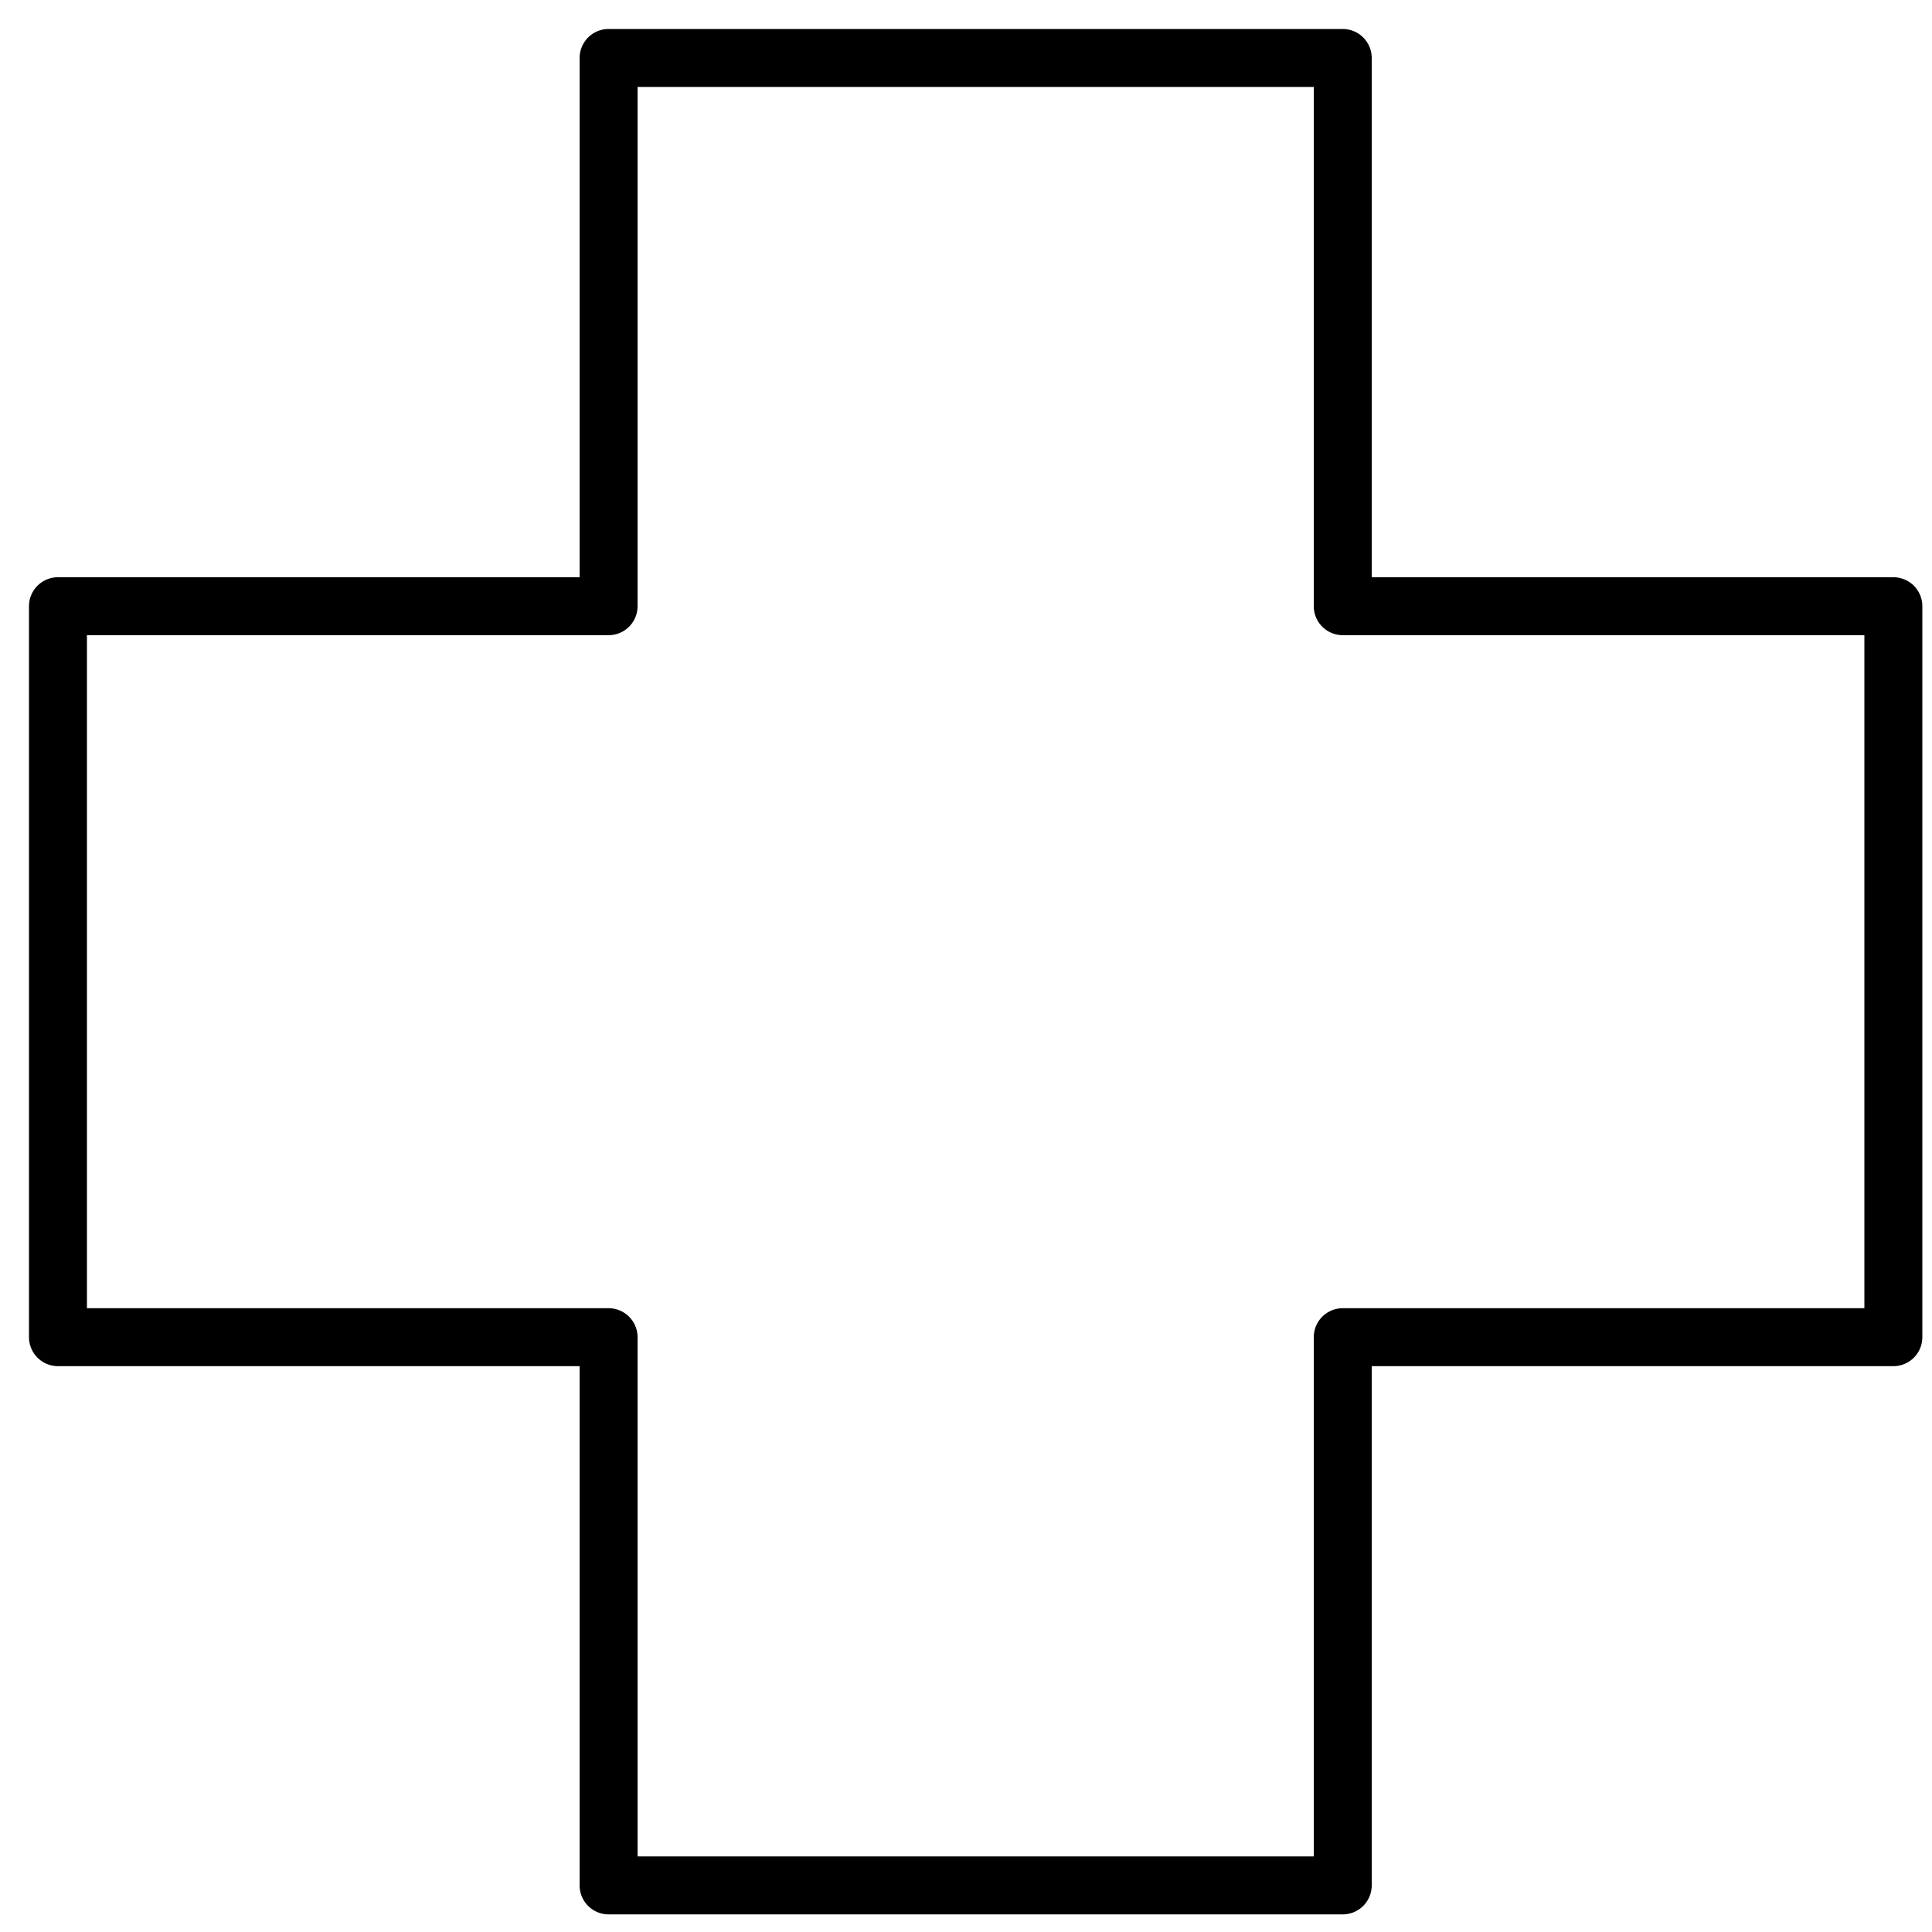
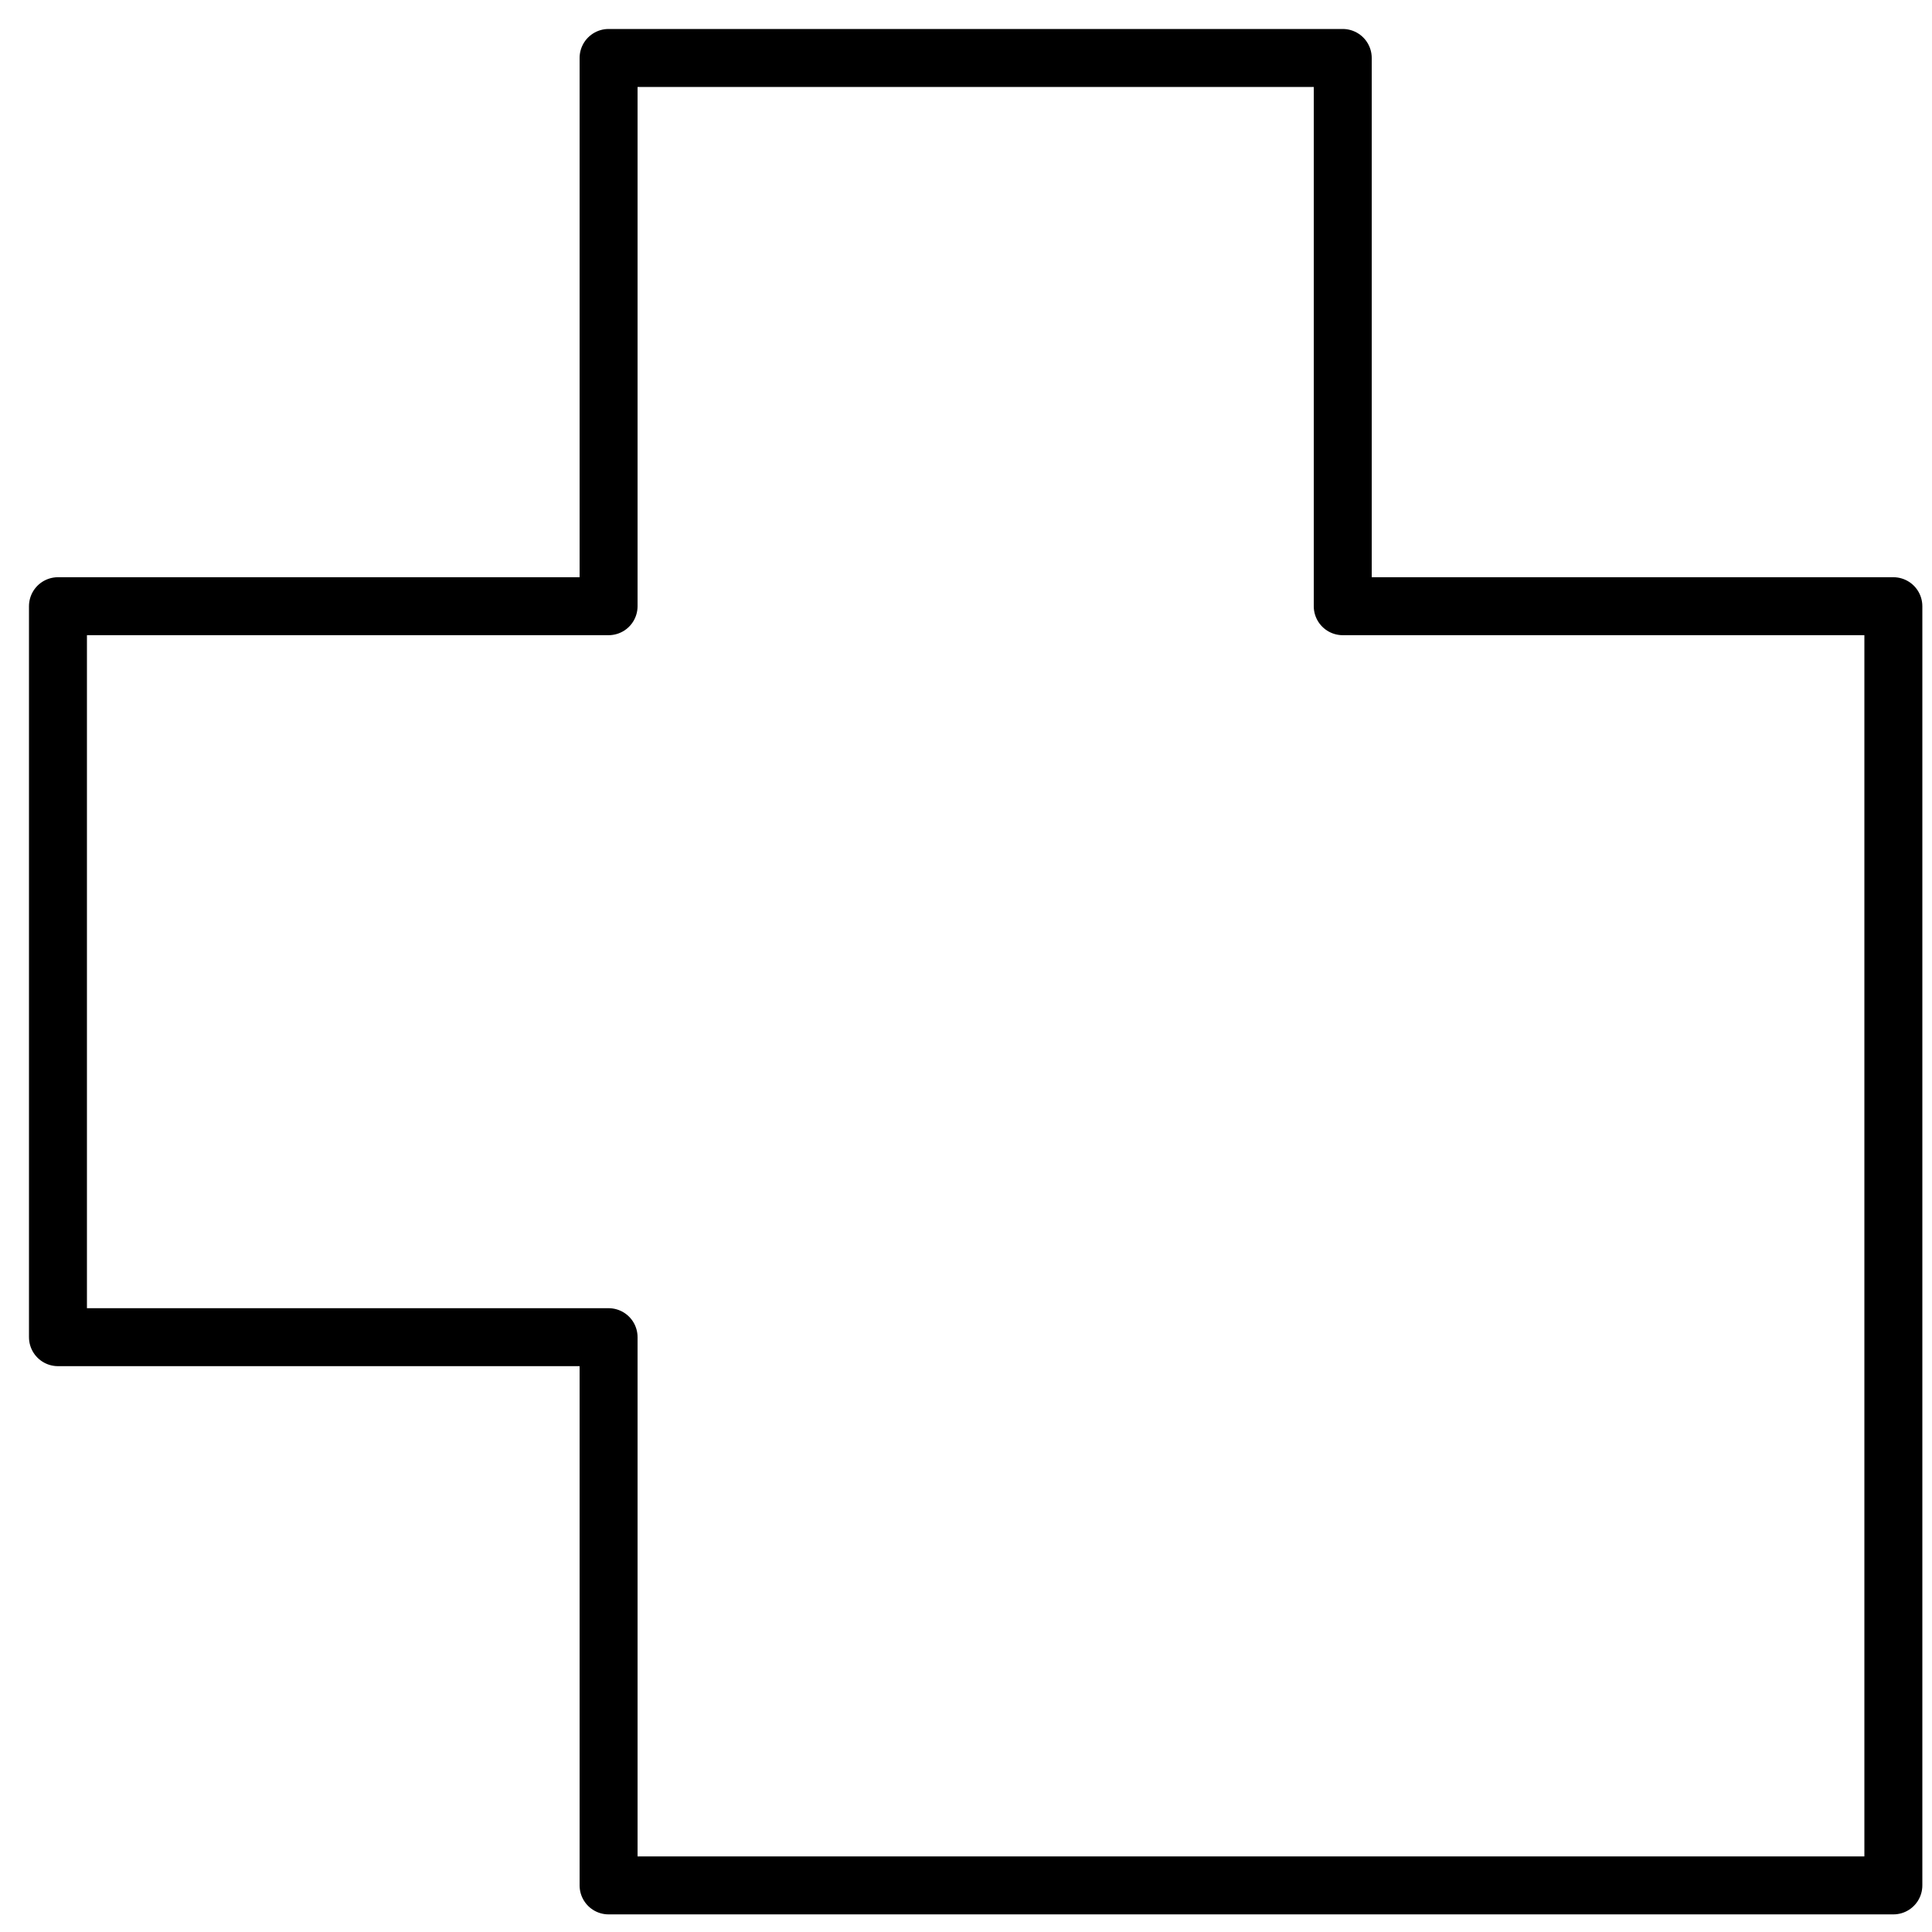
<svg xmlns="http://www.w3.org/2000/svg" width="100" height="100" viewBox="0 0 100 100" fill="none">
-   <path d="M69.5 31.377V3H31.5V31.377H3V69.212H31.5V97.588H69.5V69.212H98V31.377H69.5Z" stroke="black" stroke-width="3" stroke-miterlimit="10" stroke-linecap="round" stroke-linejoin="round" />
+   <path d="M69.5 31.377V3H31.5V31.377H3V69.212H31.5V97.588H69.5H98V31.377H69.5Z" stroke="black" stroke-width="3" stroke-miterlimit="10" stroke-linecap="round" stroke-linejoin="round" />
</svg>